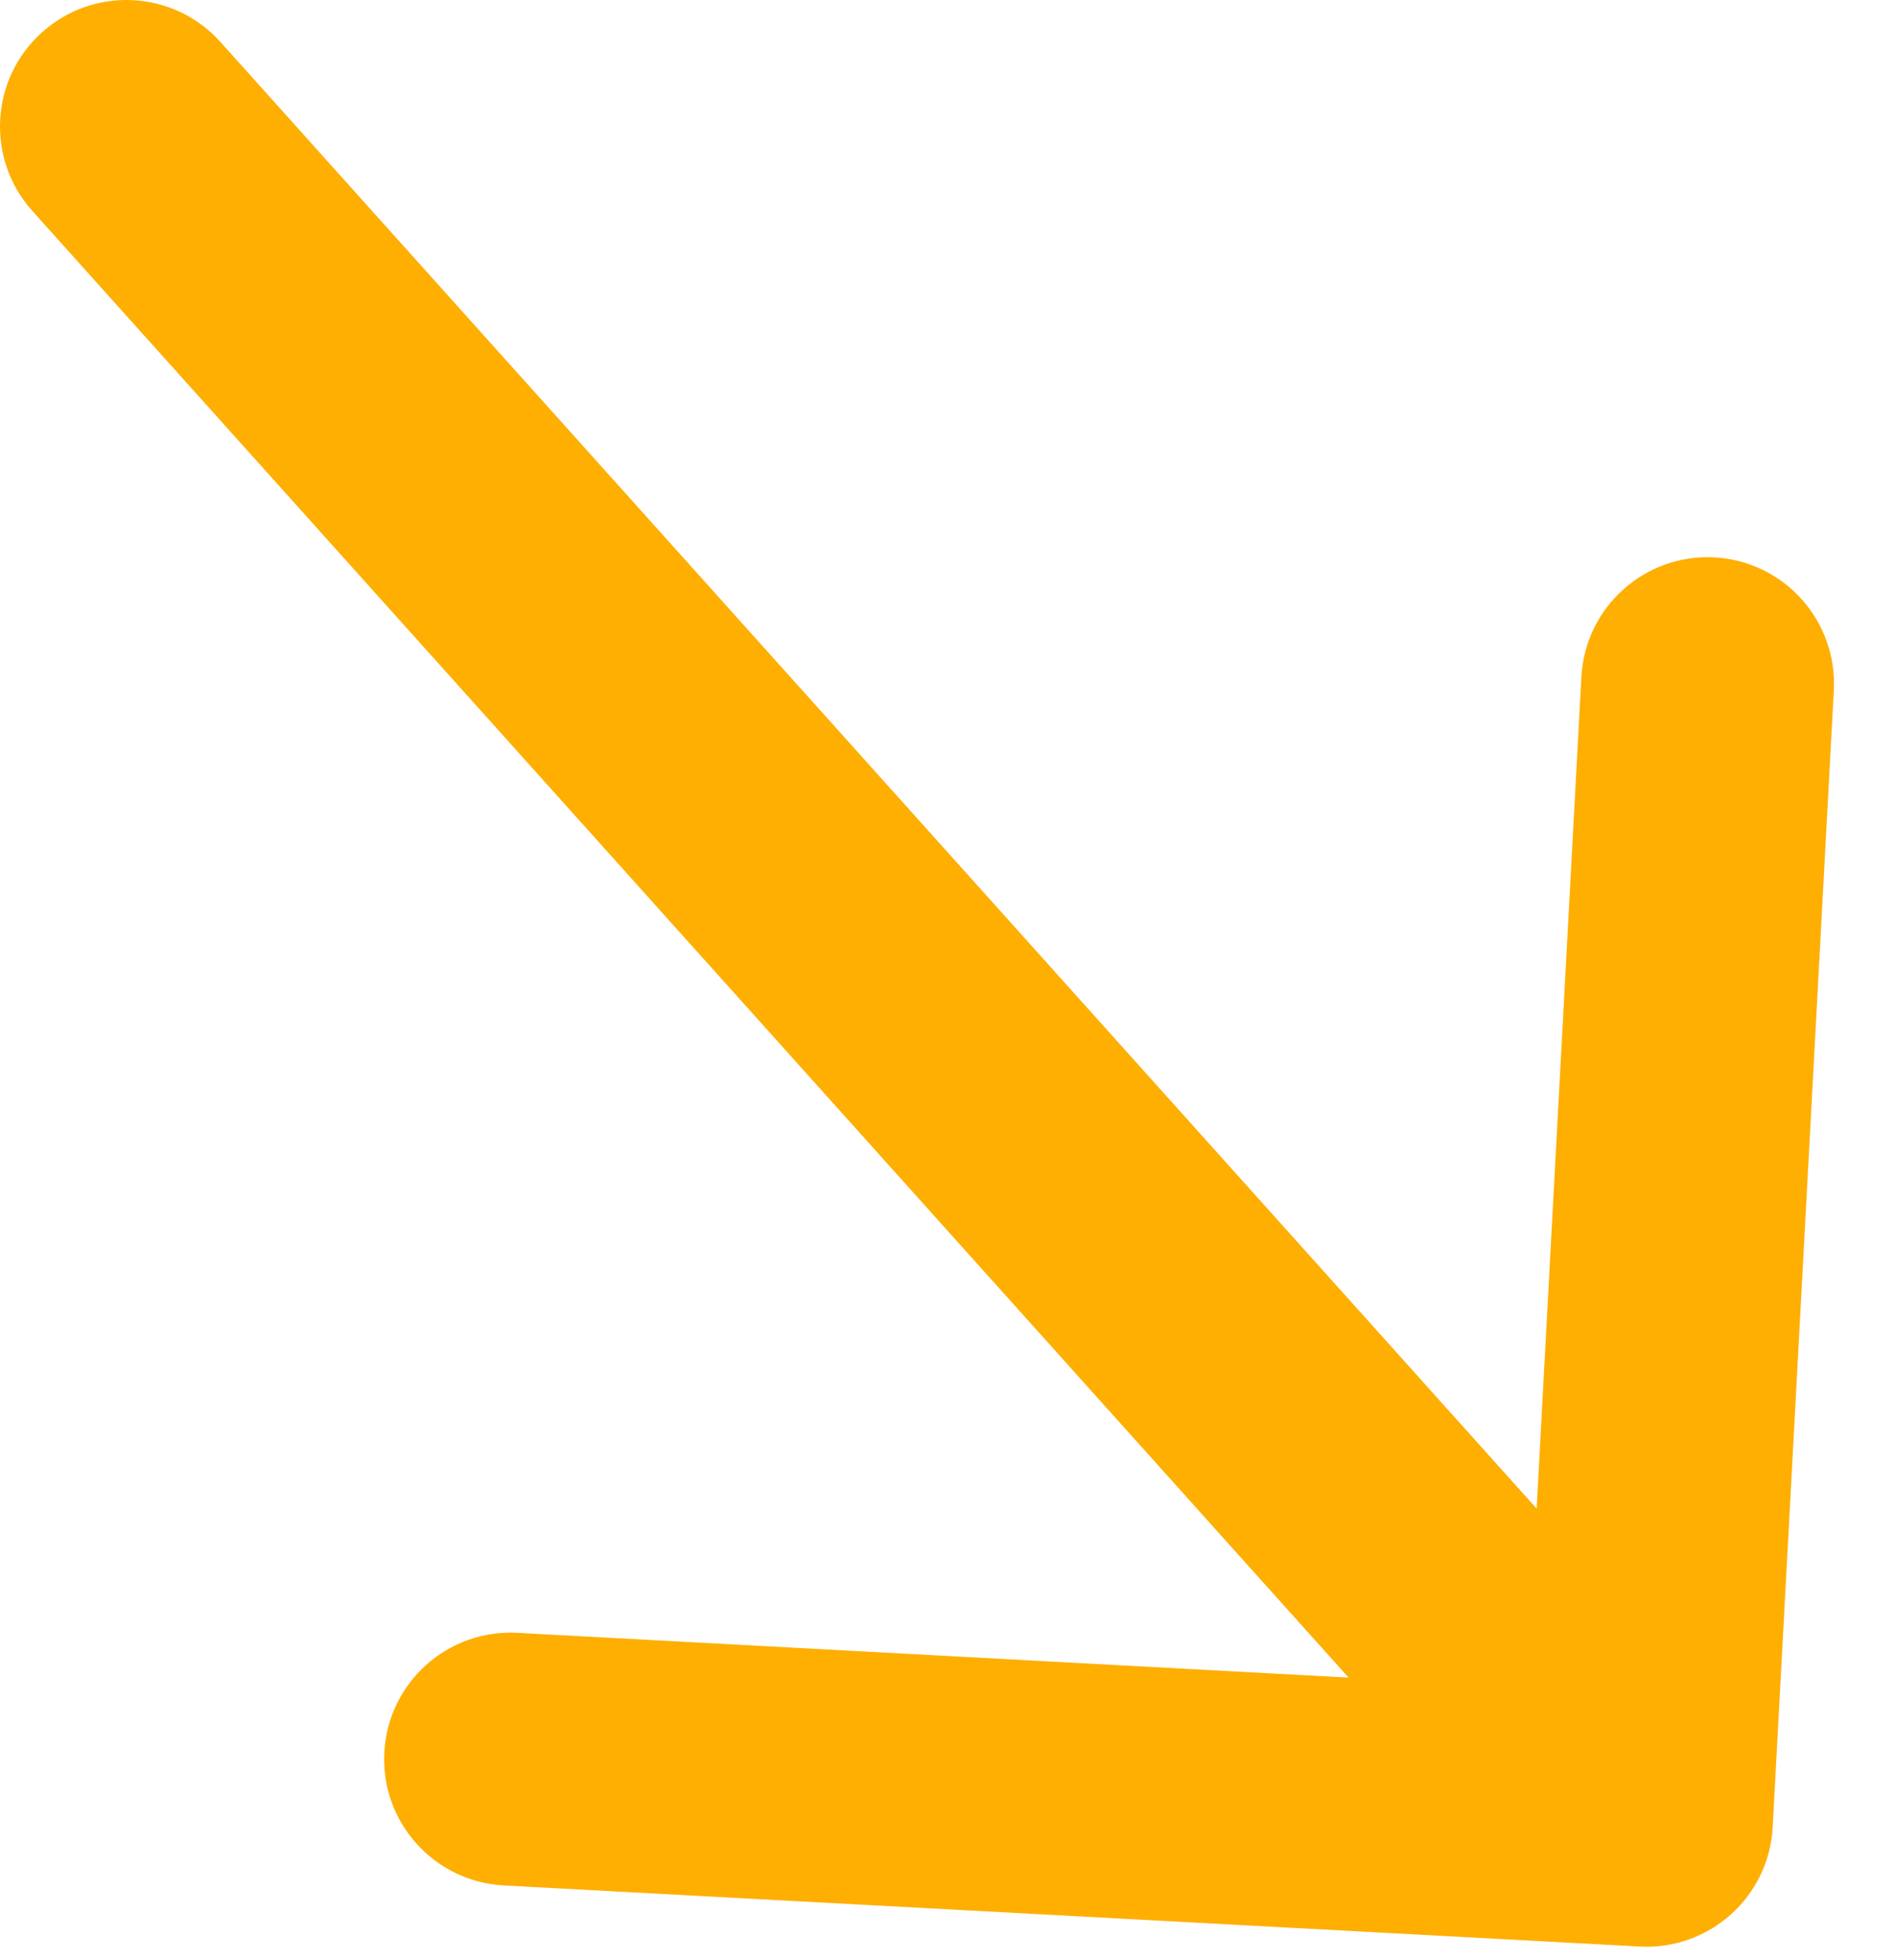
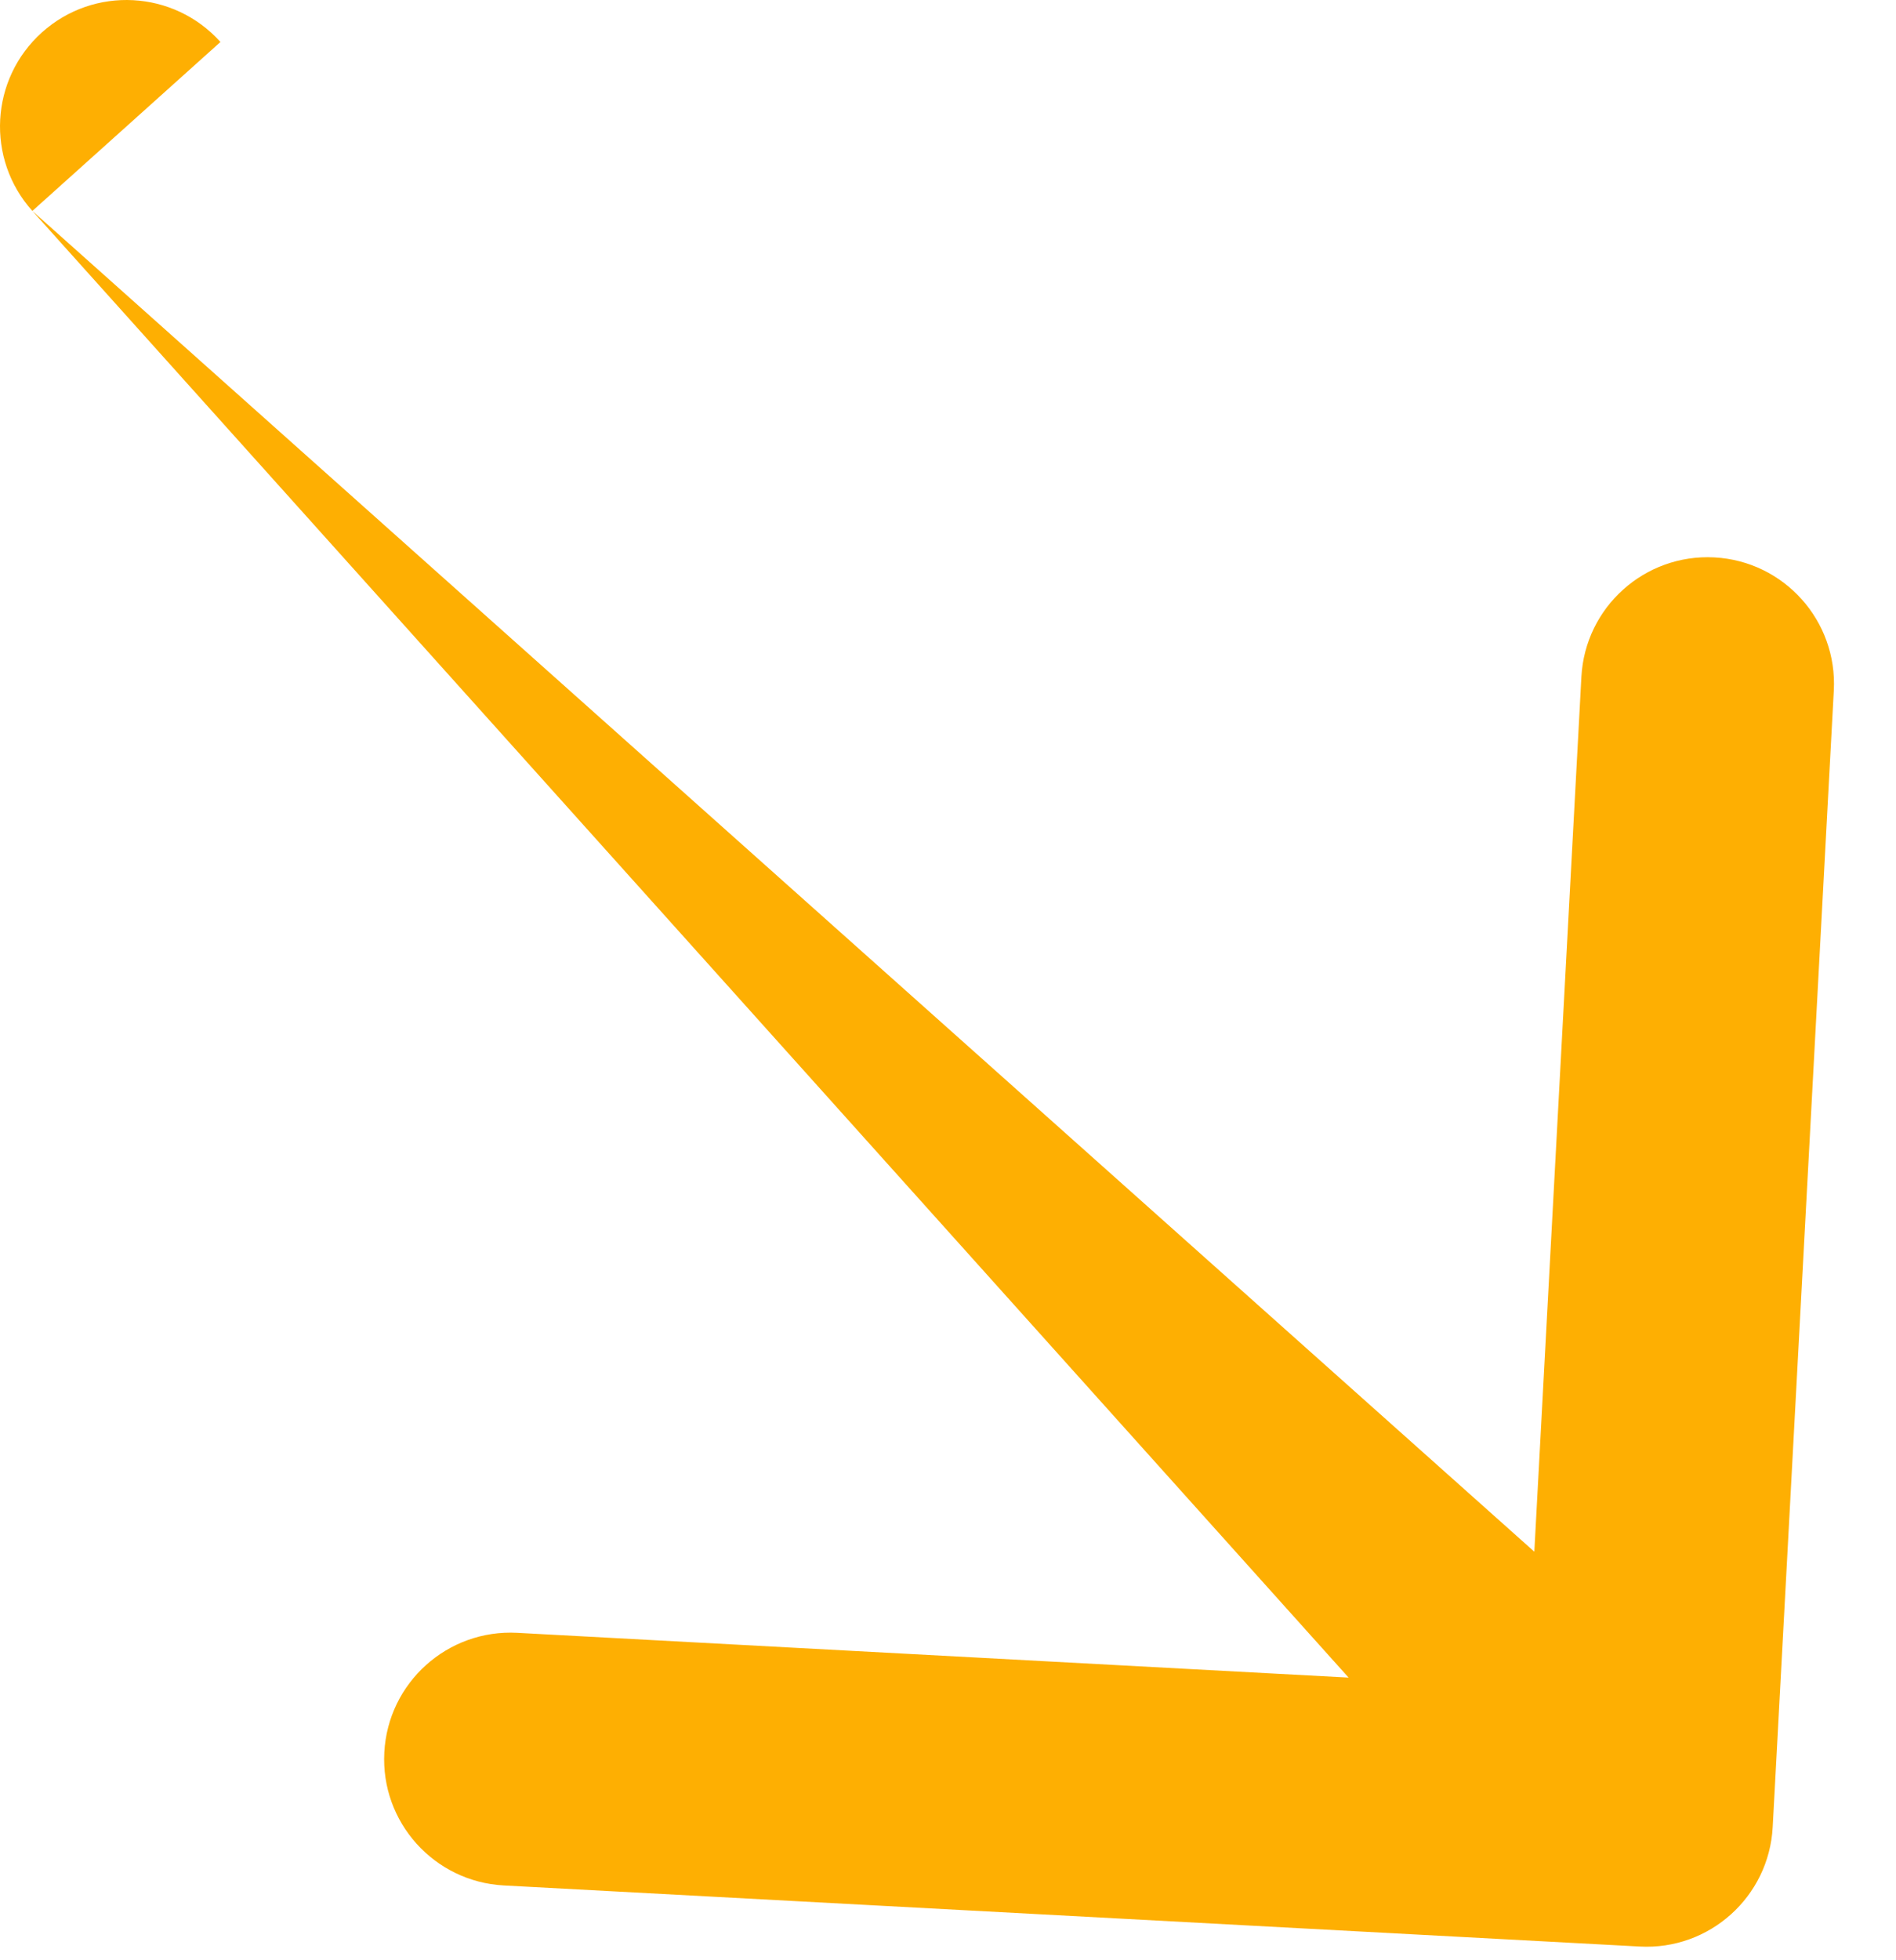
<svg xmlns="http://www.w3.org/2000/svg" width="30" height="31" viewBox="0 0 30 31" fill="none">
-   <path d="M3.488 0.664C2.75 -0.158 1.486 -0.226 0.664 0.512C-0.158 1.25 -0.226 2.514 0.512 3.336L3.488 0.664ZM25.945 30.783C27.047 30.843 27.99 29.997 28.049 28.894L29.016 10.92C29.075 9.817 28.229 8.874 27.126 8.815C26.023 8.756 25.081 9.602 25.022 10.705L24.162 26.682L8.185 25.822C7.082 25.763 6.14 26.609 6.081 27.712C6.021 28.815 6.868 29.757 7.971 29.817L25.945 30.783ZM0.512 3.336L24.564 30.122L27.54 27.45L3.488 0.664L0.512 3.336Z" fill="#FEAF02" />
+   <path d="M3.488 0.664C2.75 -0.158 1.486 -0.226 0.664 0.512C-0.158 1.25 -0.226 2.514 0.512 3.336L3.488 0.664ZM25.945 30.783C27.047 30.843 27.99 29.997 28.049 28.894L29.016 10.92C29.075 9.817 28.229 8.874 27.126 8.815C26.023 8.756 25.081 9.602 25.022 10.705L24.162 26.682L8.185 25.822C7.082 25.763 6.14 26.609 6.081 27.712C6.021 28.815 6.868 29.757 7.971 29.817L25.945 30.783ZM0.512 3.336L24.564 30.122L27.54 27.45L0.512 3.336Z" fill="#FEAF02" />
</svg>